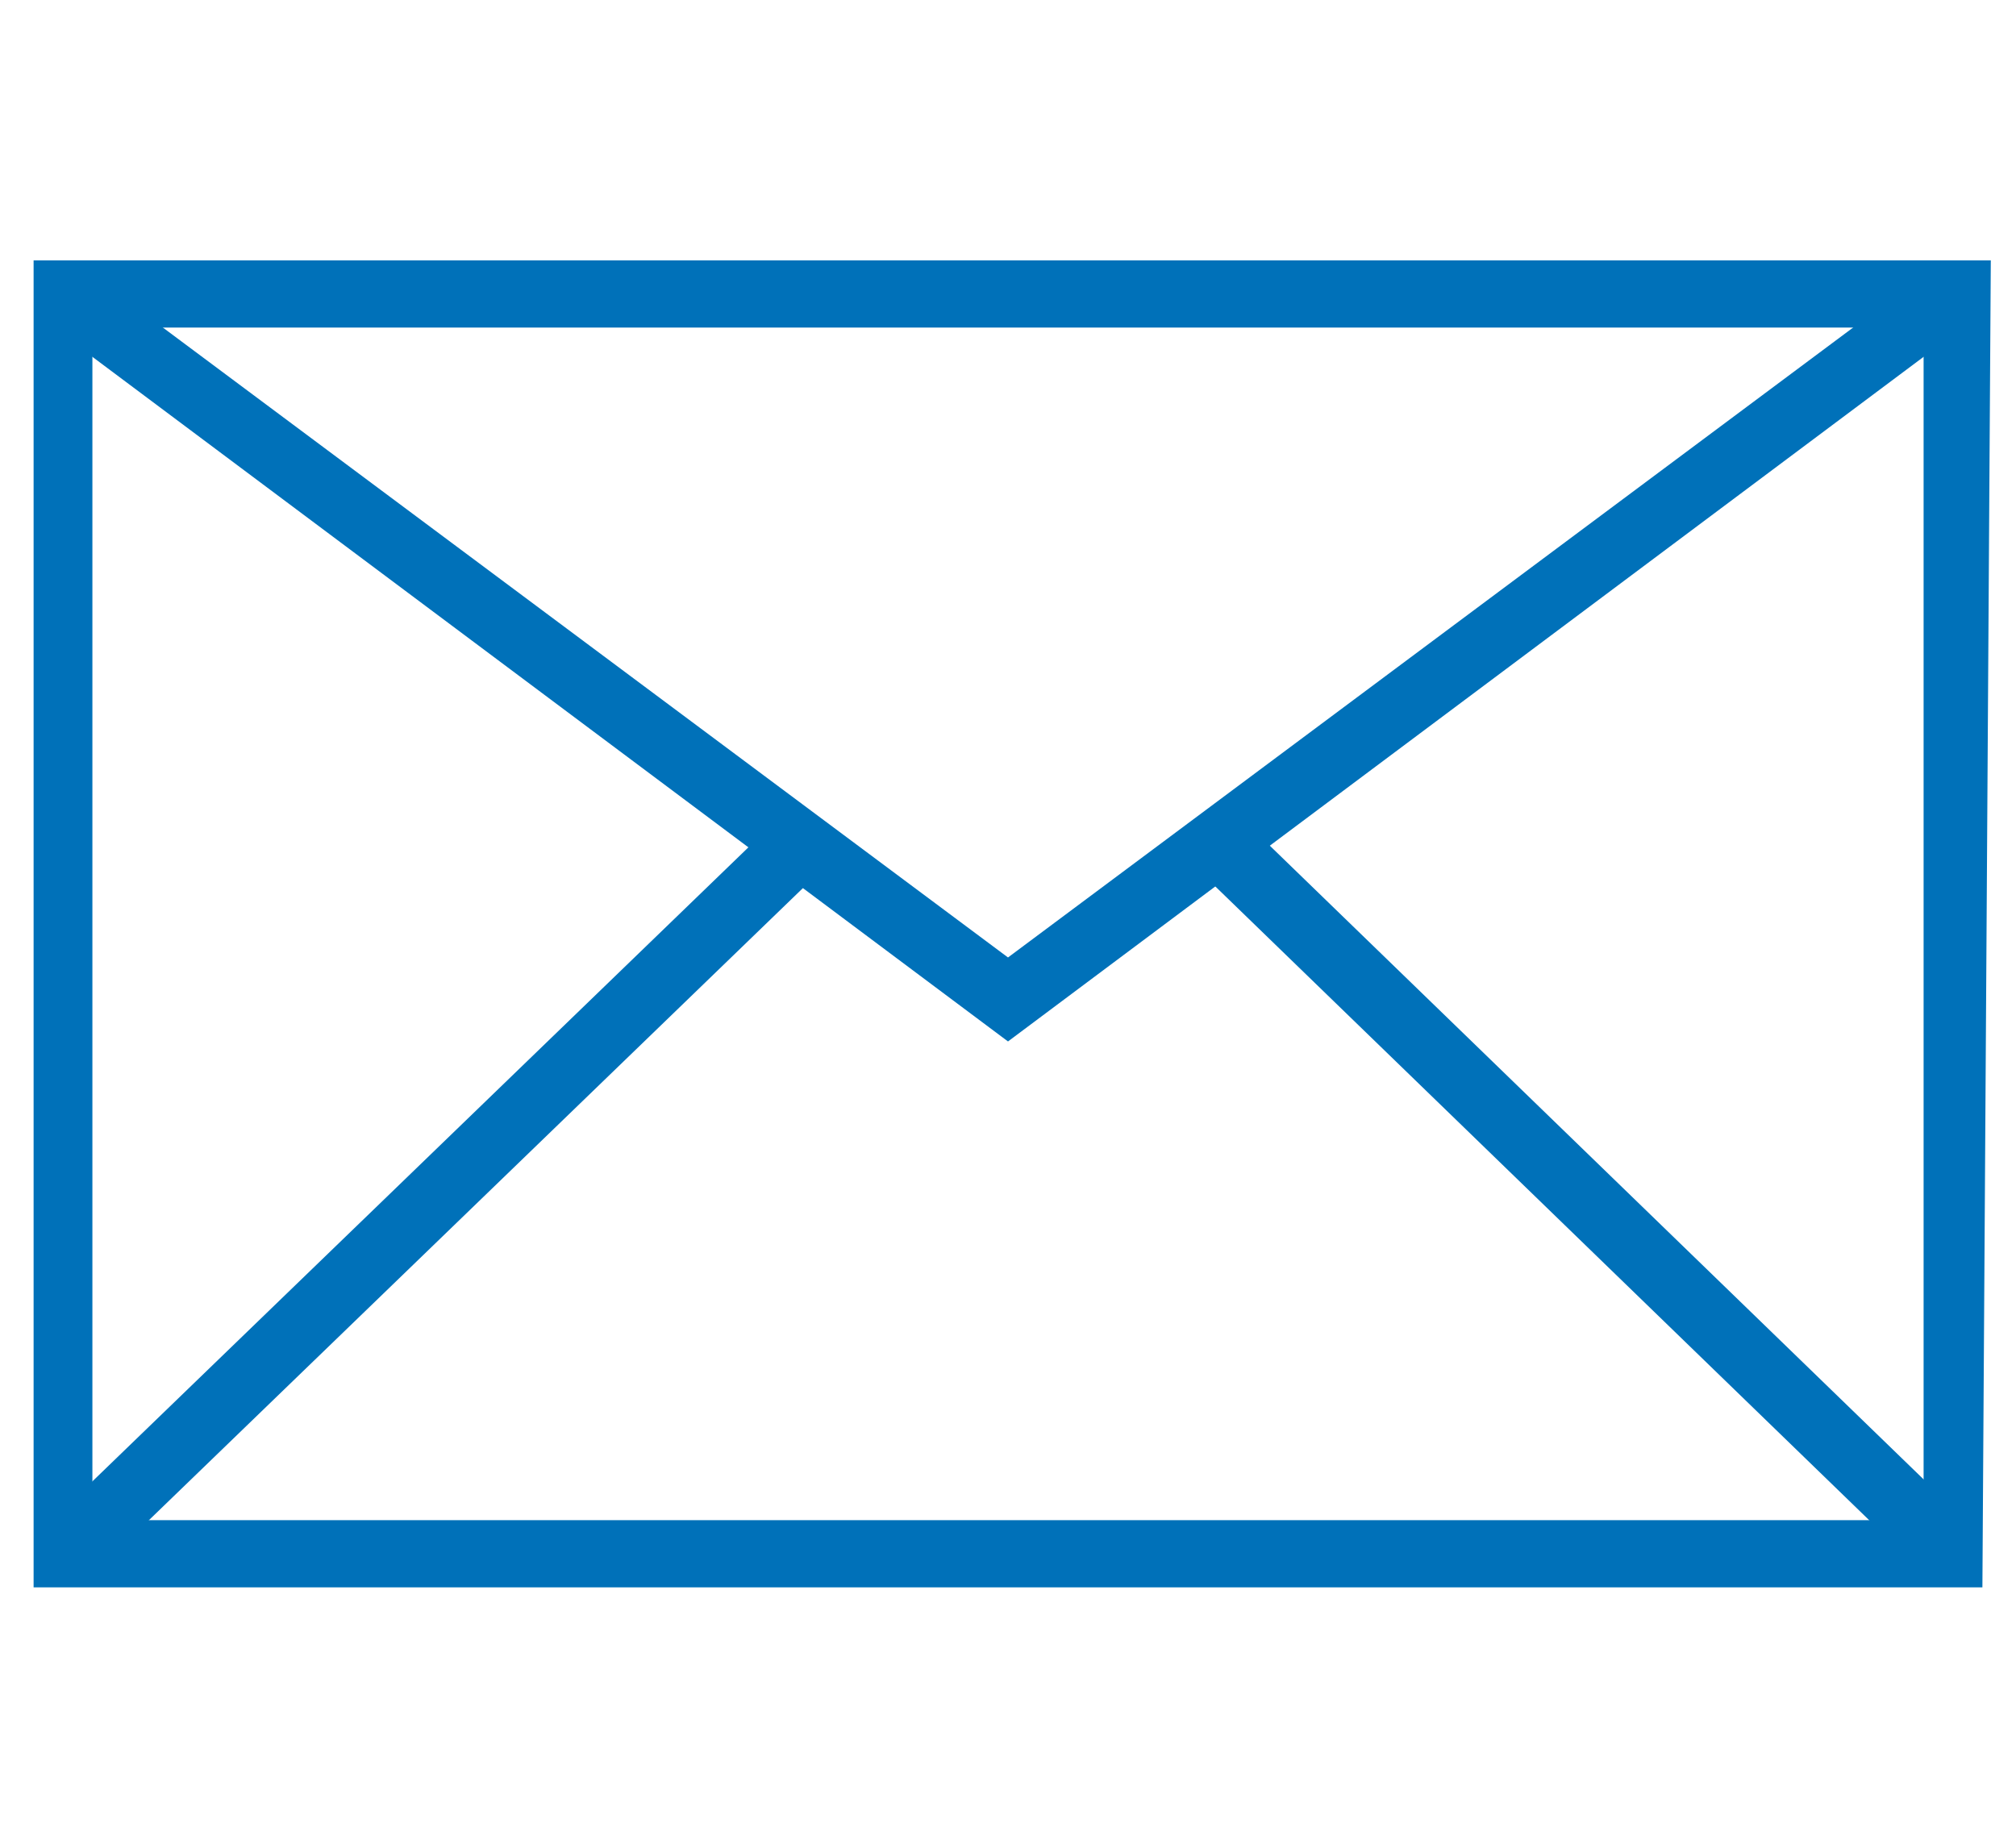
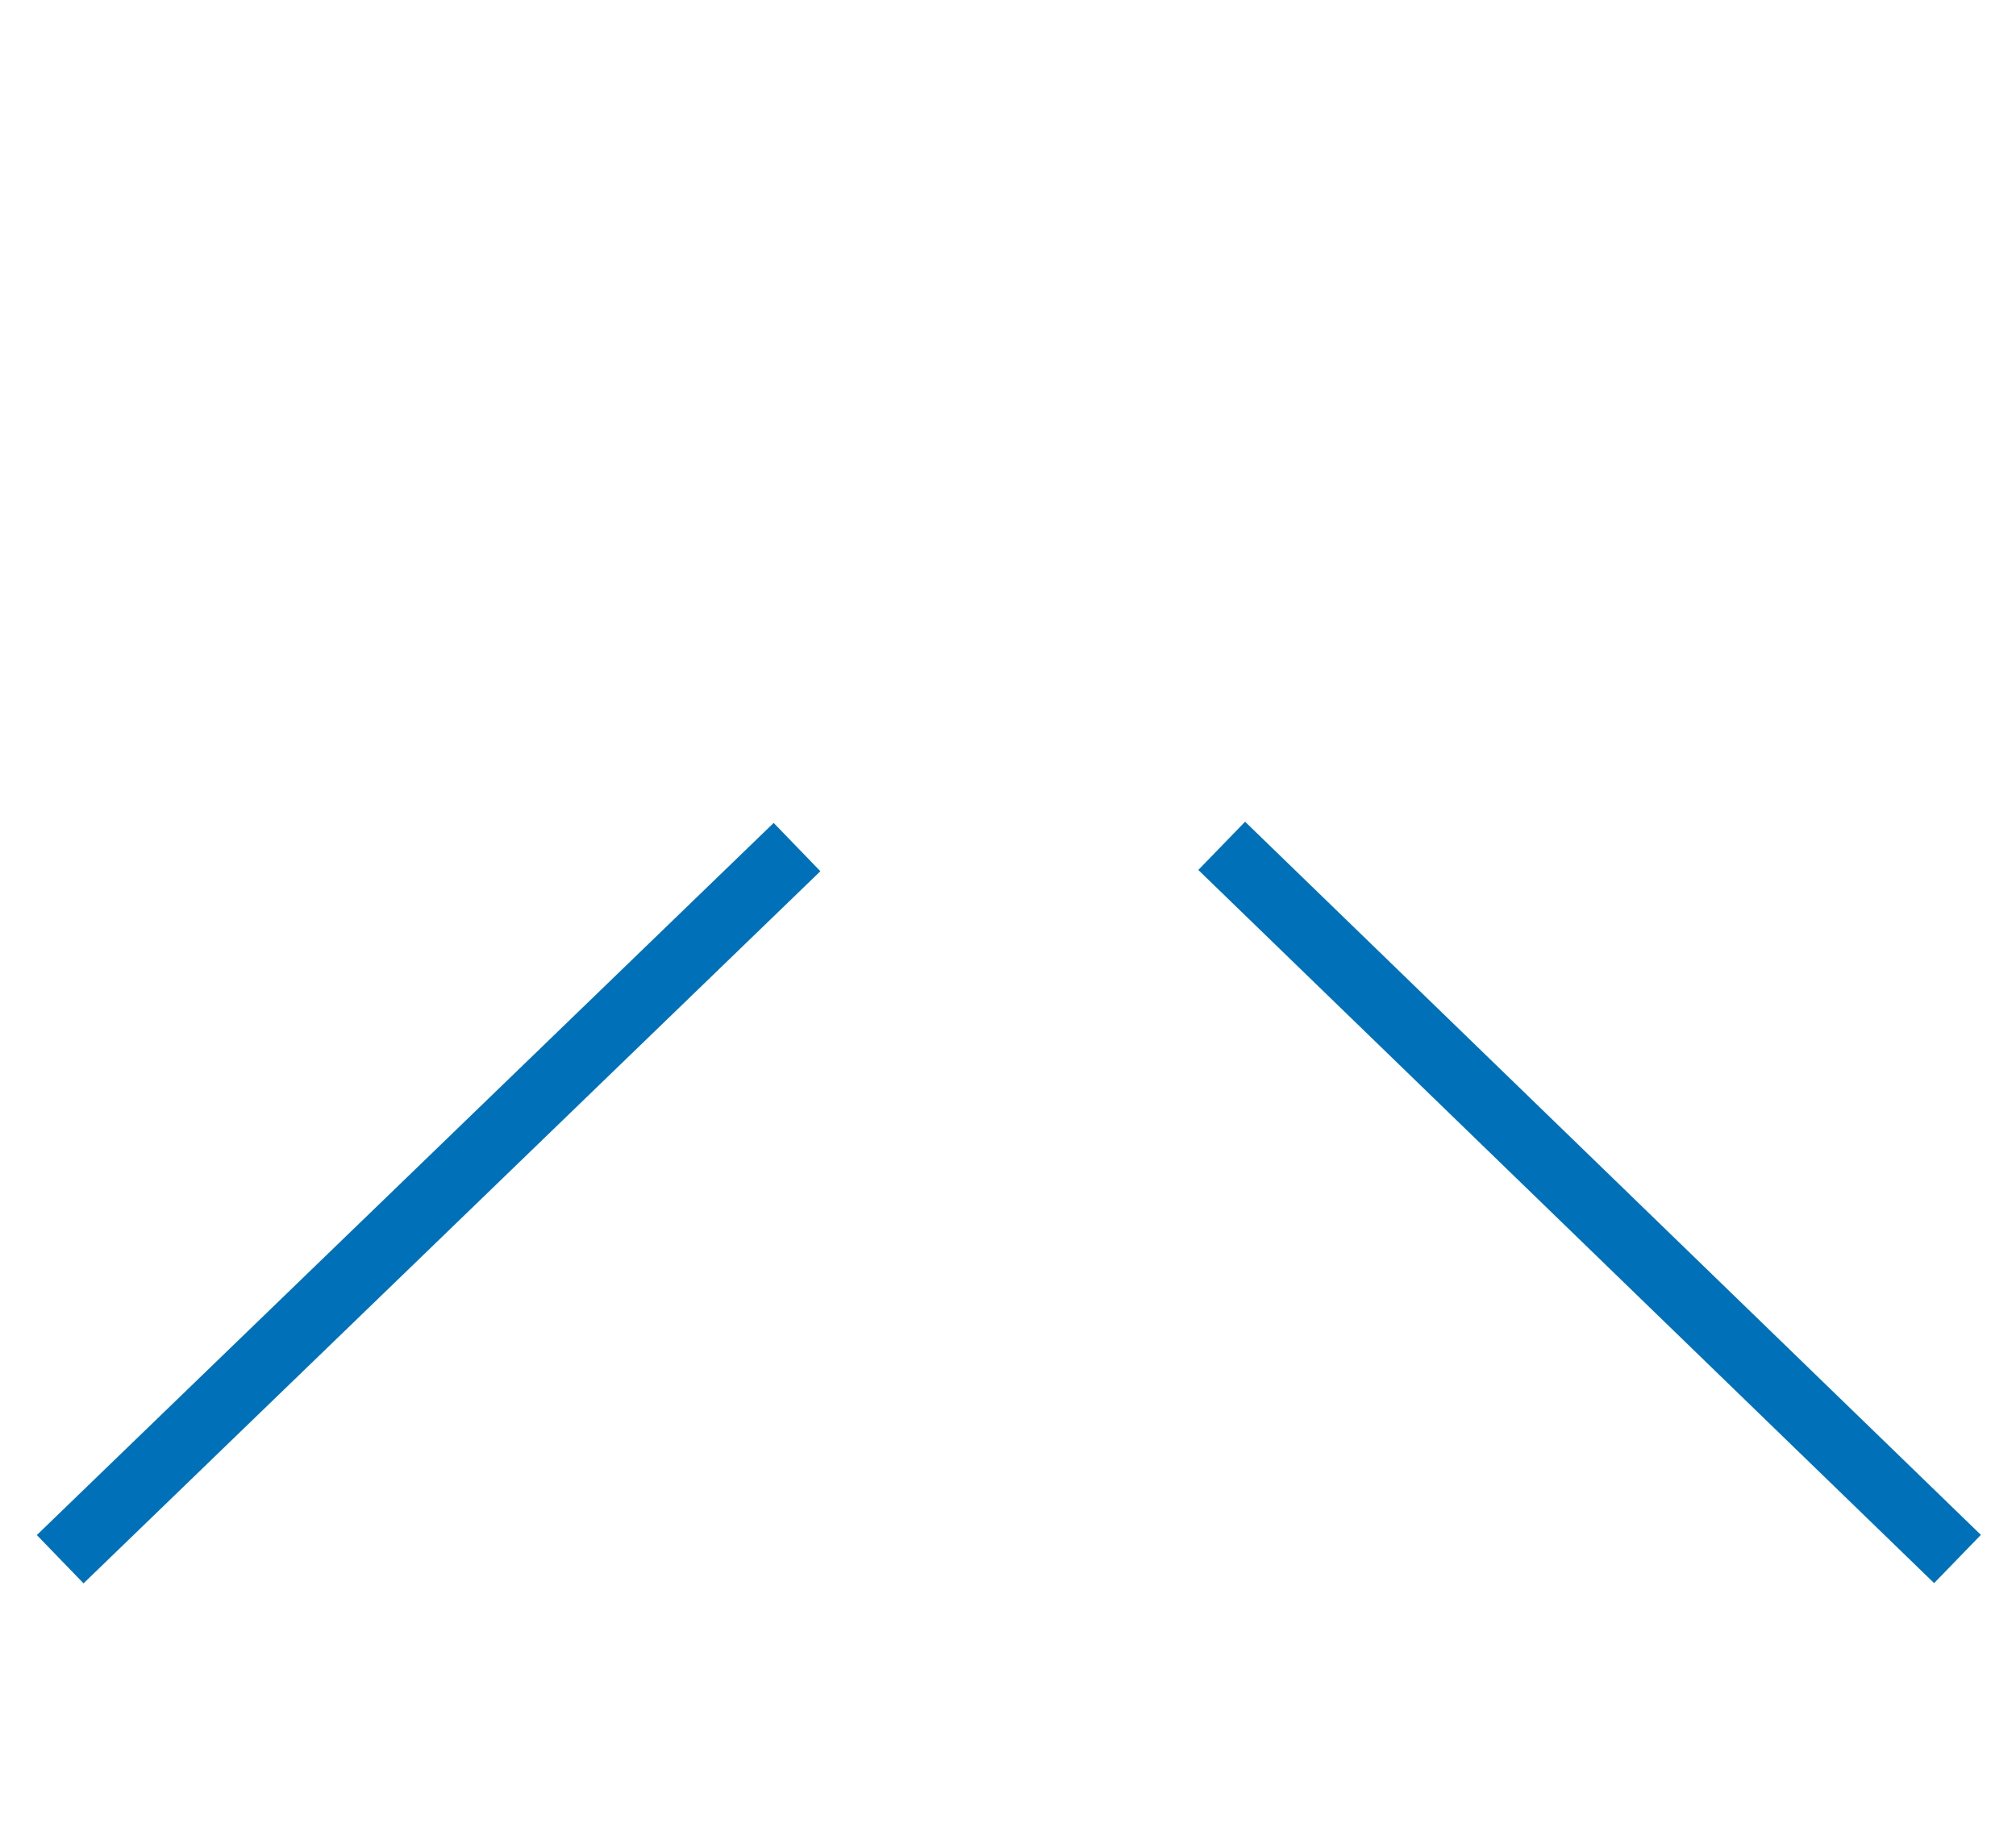
<svg xmlns="http://www.w3.org/2000/svg" version="1.1" id="レイヤー_1" x="0px" y="0px" viewBox="0 0 24 22" style="enable-background:new 0 0 24 22;" xml:space="preserve">
  <style type="text/css">
	.st0{fill:#0071B9;}
</style>
  <g>
    <g>
-       <polygon class="st0" points="12,12.4 0.5,3.8 1,3.2 12,11.4 23,3.2 23.5,3.8   " />
      <rect x="-1" y="13.9" transform="matrix(0.719 -0.695 0.695 0.719 -8.503 7.588)" class="st0" width="12.2" height="0.8" />
      <rect x="18.5" y="8.2" transform="matrix(0.696 -0.718 0.718 0.696 -4.498 17.934)" class="st0" width="0.8" height="12.2" />
    </g>
-     <path class="st0" d="M23.6,18.9H0.4V3.1h23.3L23.6,18.9L23.6,18.9z M1.1,18.1h21.8V3.9H1.1V18.1z" />
  </g>
</svg>